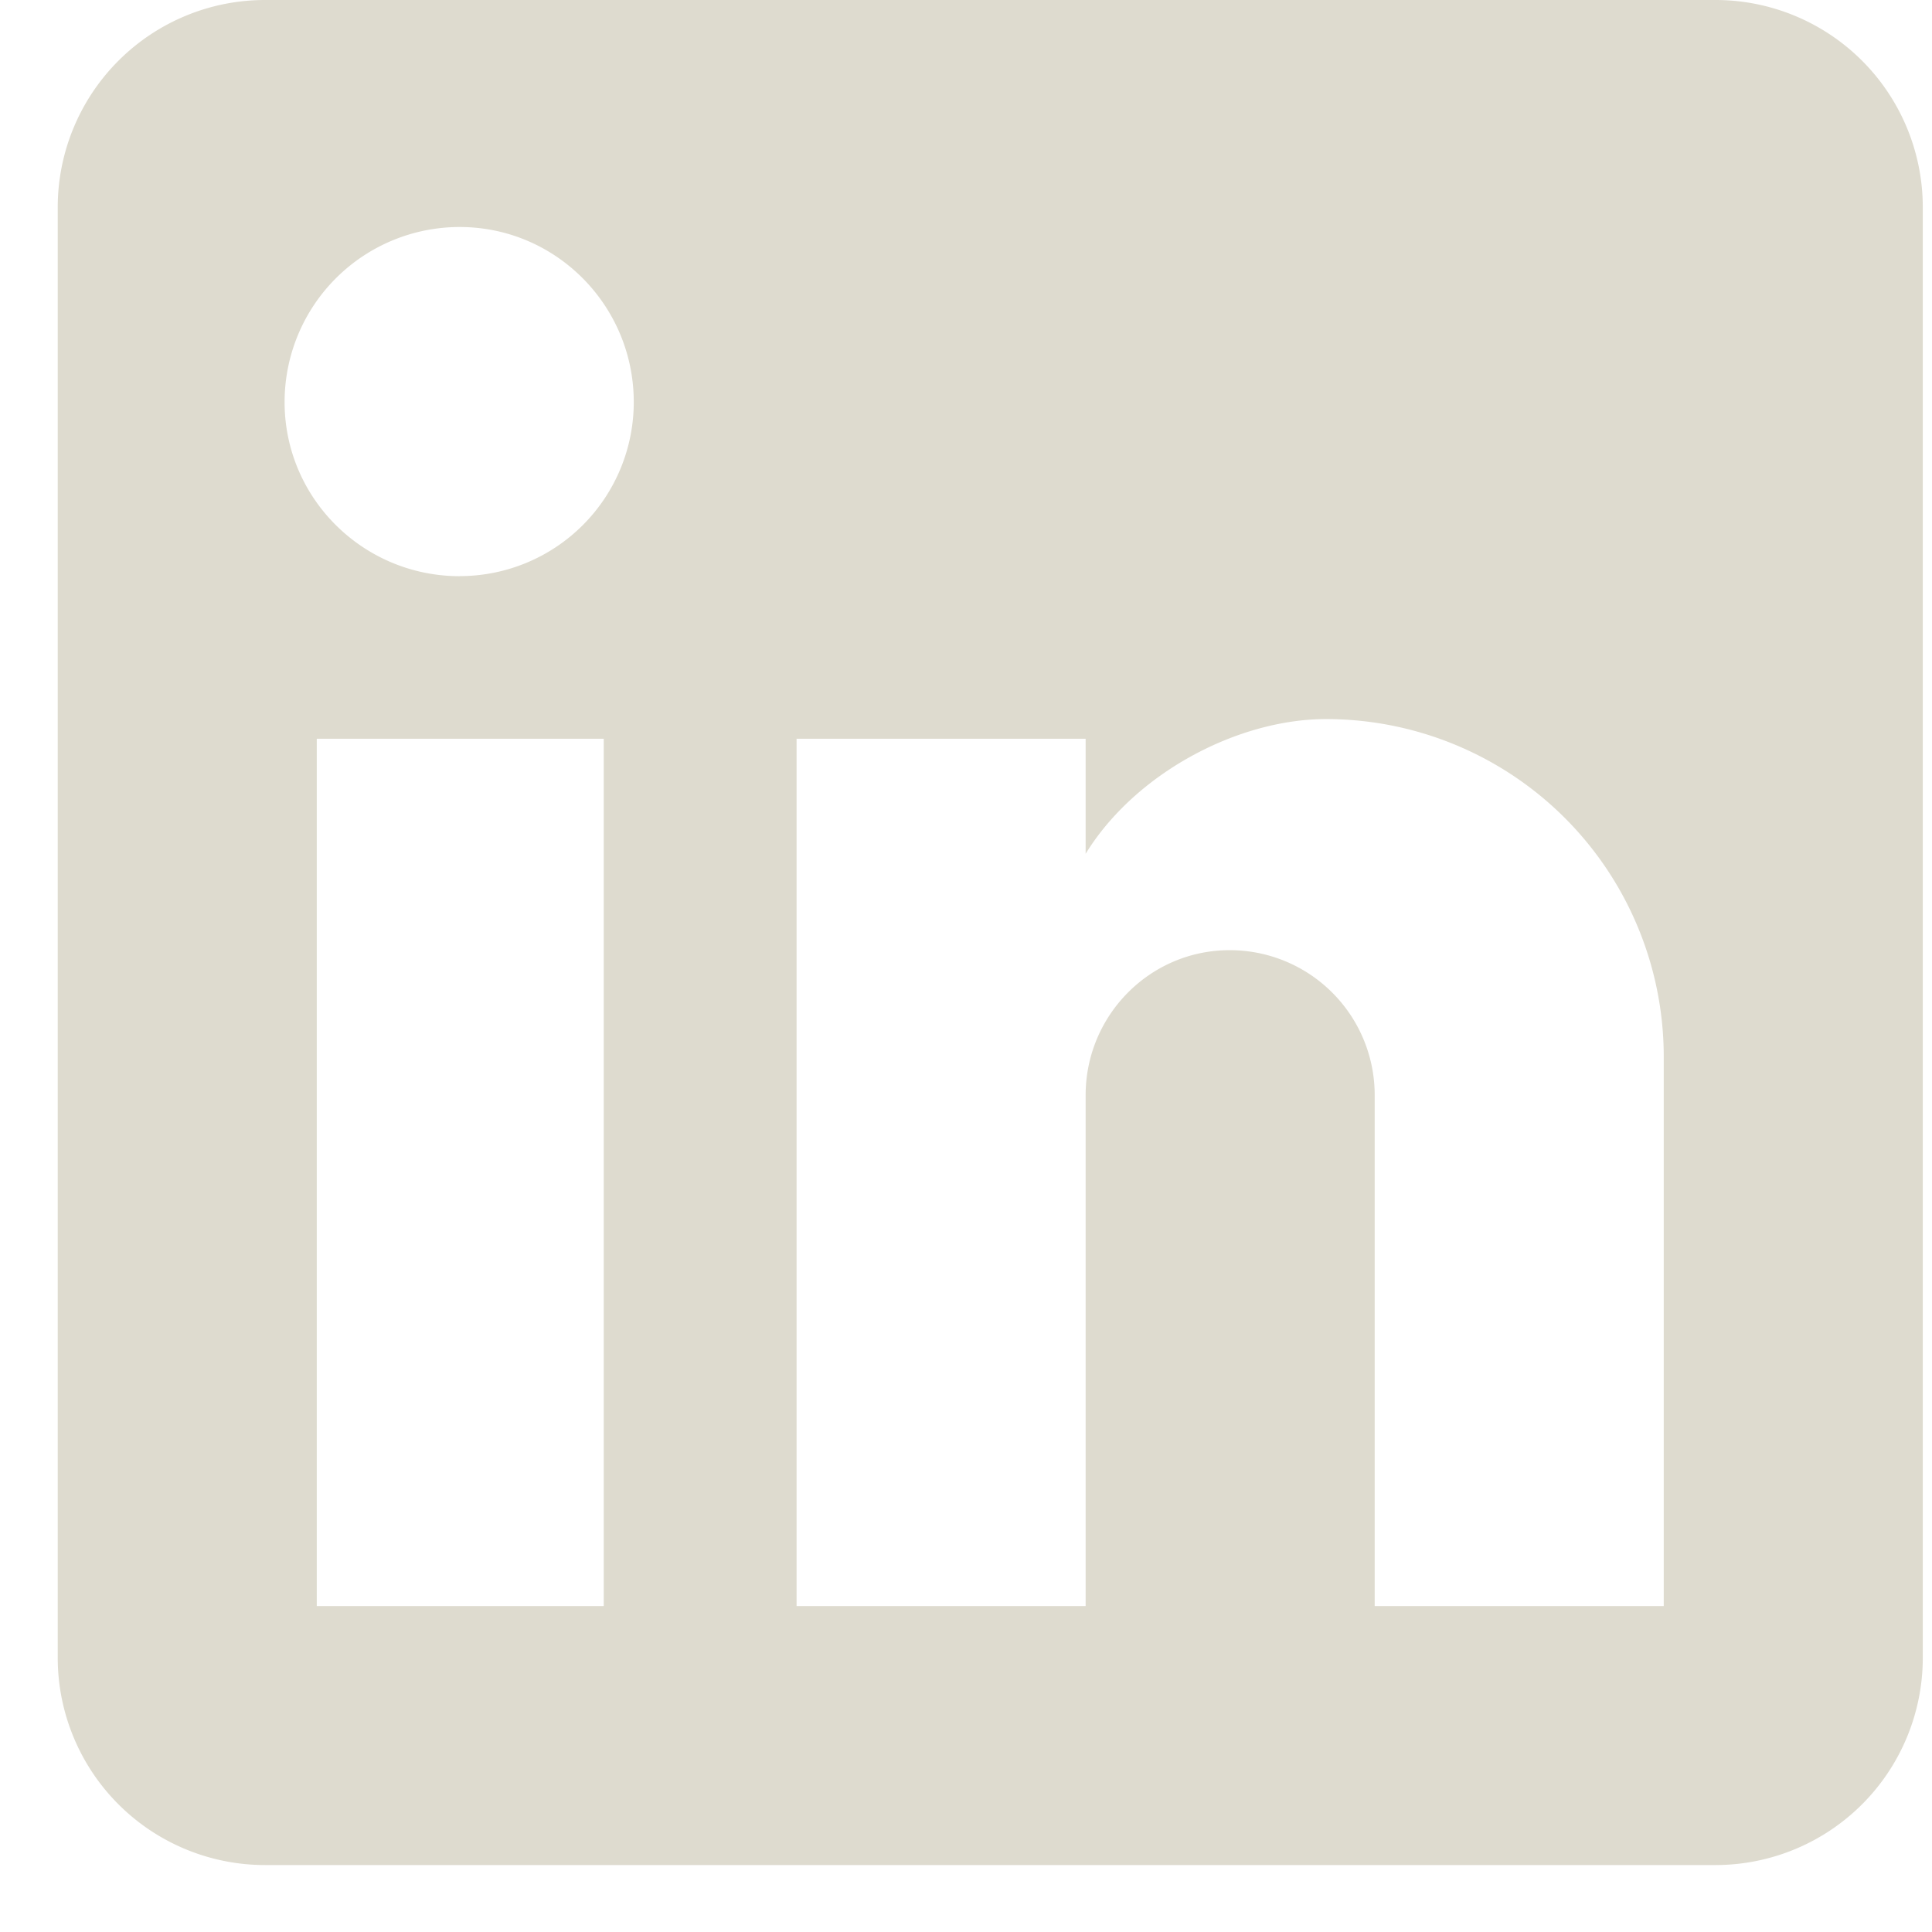
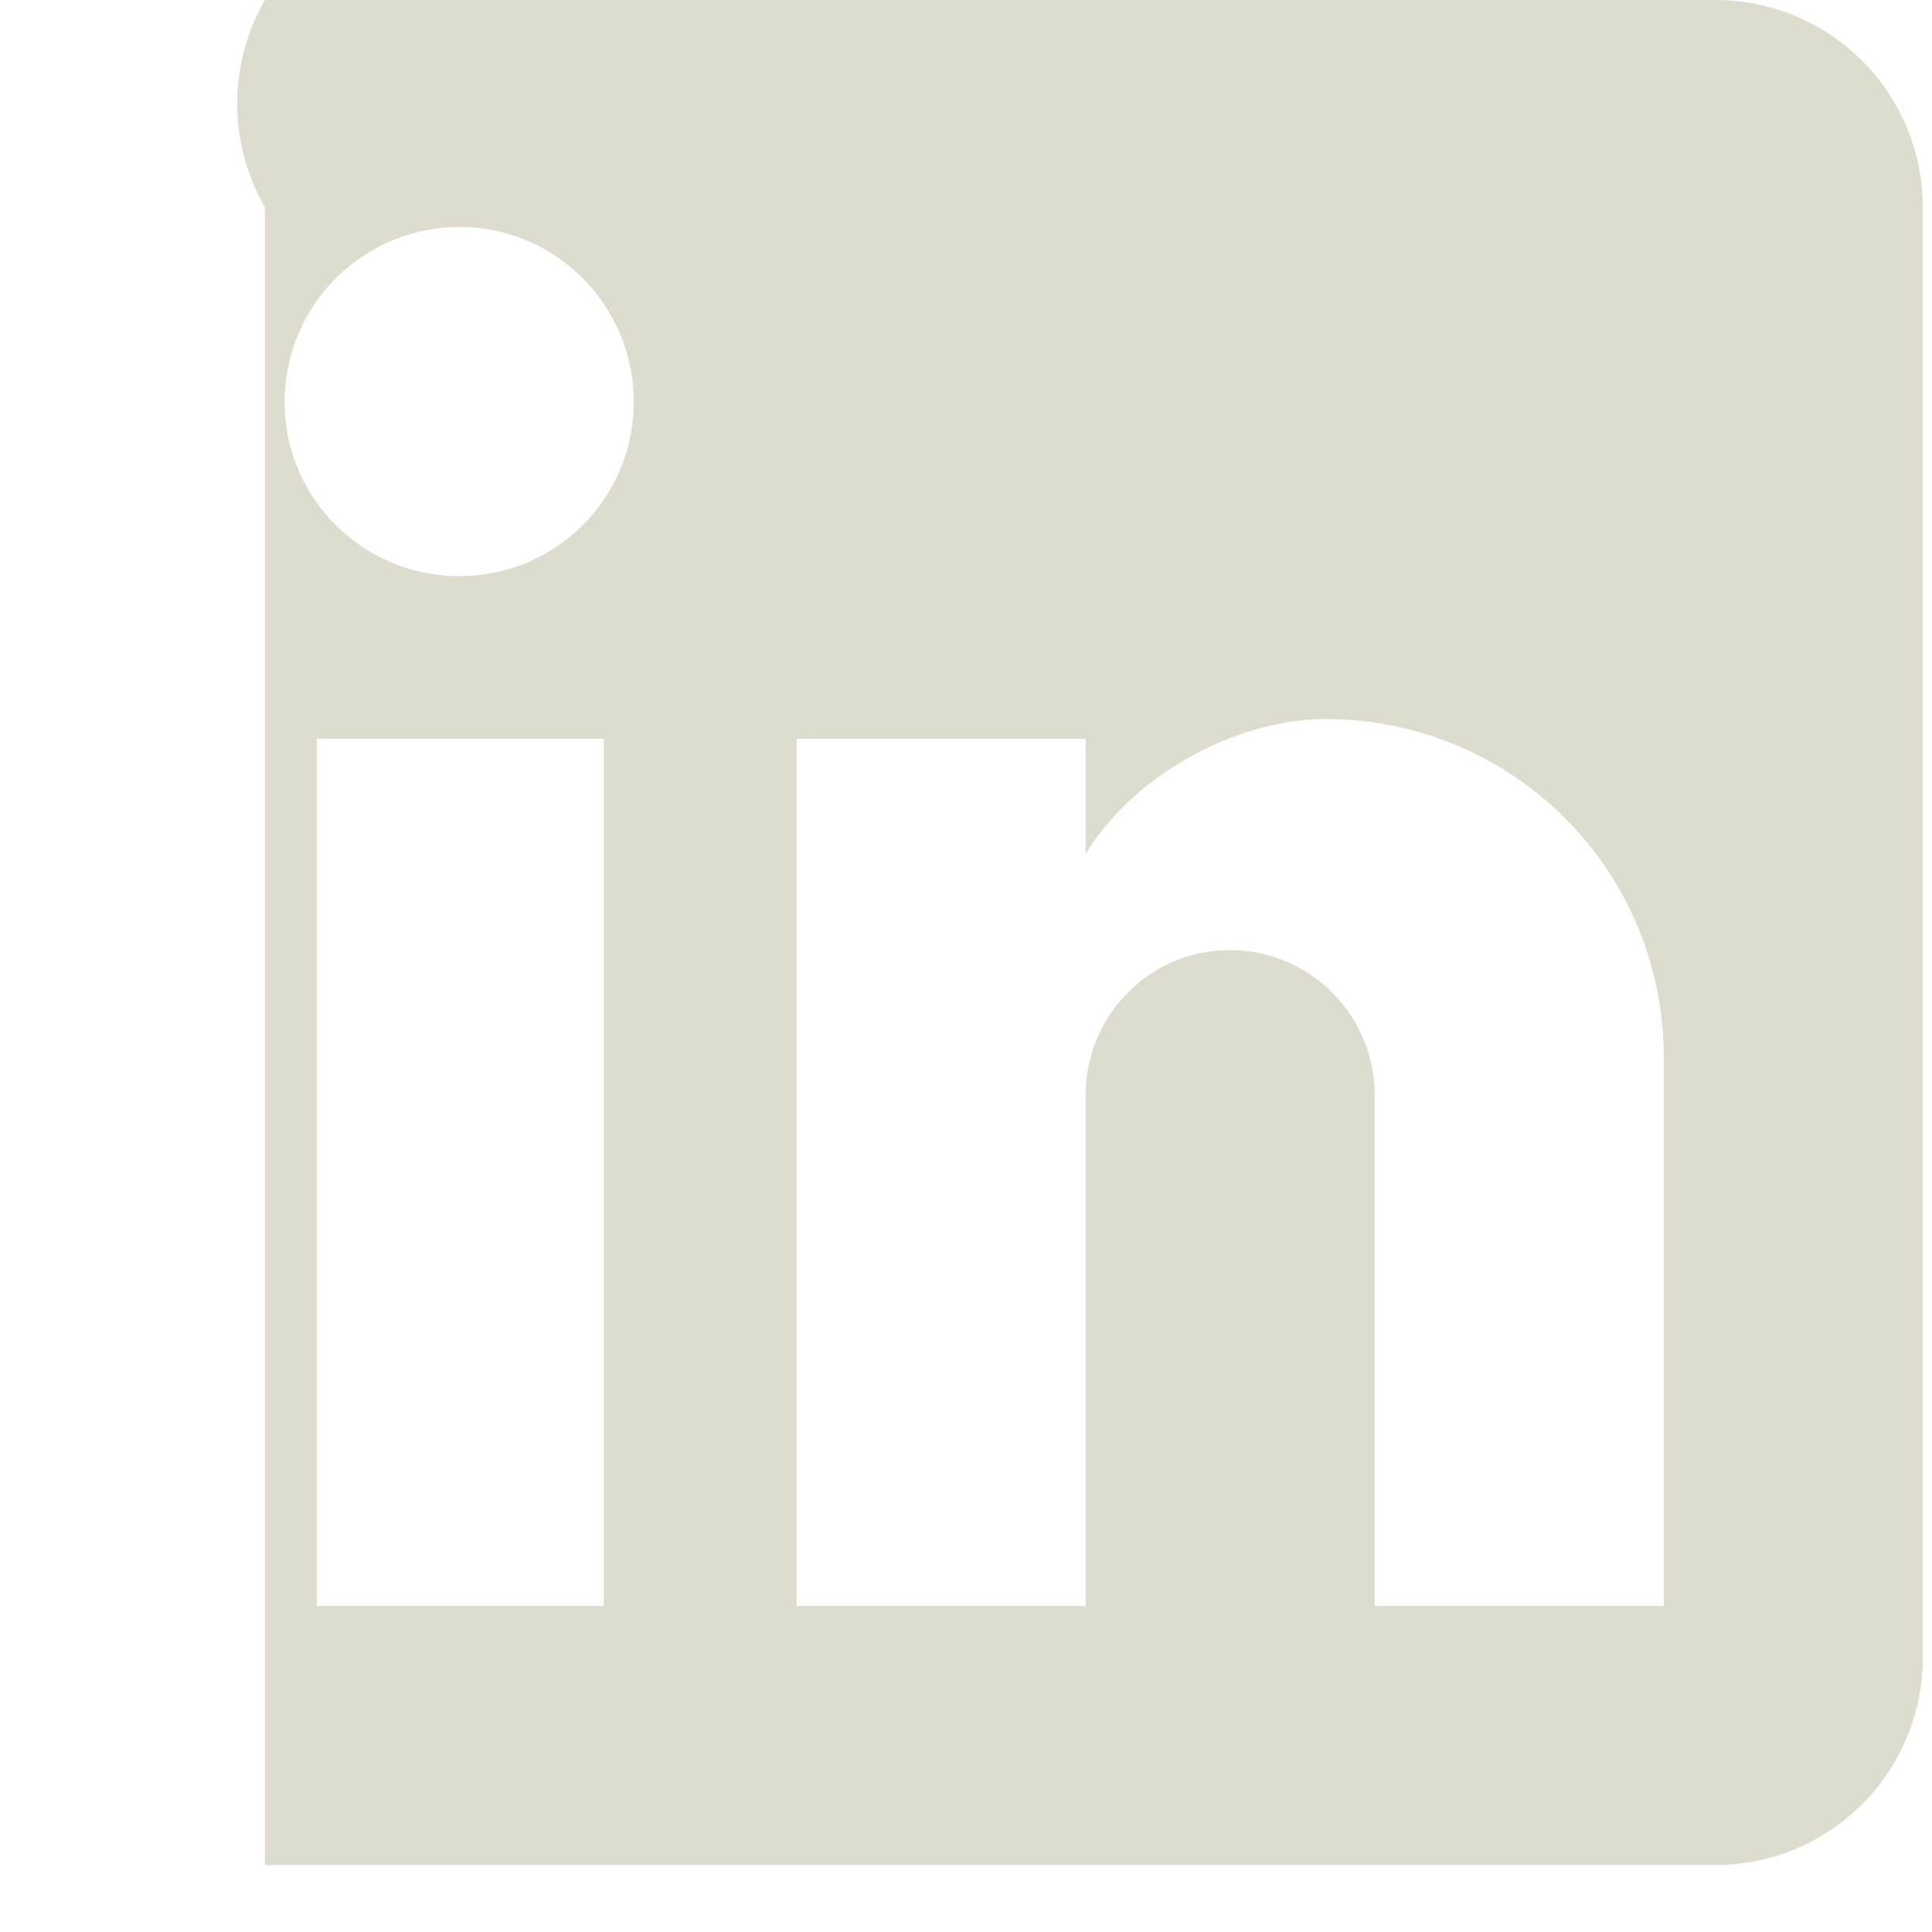
<svg xmlns="http://www.w3.org/2000/svg" width="26" height="26" fill="none">
-   <path d="M23.087 0a2.79 2.79 0 0 1 2.789 2.789V22.31a2.79 2.79 0 0 1-2.789 2.789H3.566A2.79 2.79 0 0 1 .777 22.31V2.789A2.79 2.79 0 0 1 3.566 0h19.521zm-.697 21.612v-7.39c0-1.206-.479-2.362-1.331-3.214s-2.009-1.331-3.214-1.331c-1.185 0-2.566.725-3.235 1.813V9.942h-3.89v11.671h3.89v-6.874c0-1.074.865-1.952 1.938-1.952a1.95 1.95 0 0 1 1.952 1.952v6.874h3.89zM6.187 7.753c.621 0 1.217-.247 1.656-.686s.686-1.035.686-1.656c0-1.297-1.046-2.356-2.343-2.356-.625 0-1.224.248-1.666.69s-.69 1.041-.69 1.666c0 1.297 1.06 2.343 2.356 2.343zm1.938 13.86V9.942H4.263v11.671h3.862z" fill="#dedbcf" />
+   <path d="M23.087 0a2.79 2.79 0 0 1 2.789 2.789V22.31a2.79 2.79 0 0 1-2.789 2.789H3.566V2.789A2.79 2.79 0 0 1 3.566 0h19.521zm-.697 21.612v-7.39c0-1.206-.479-2.362-1.331-3.214s-2.009-1.331-3.214-1.331c-1.185 0-2.566.725-3.235 1.813V9.942h-3.89v11.671h3.89v-6.874c0-1.074.865-1.952 1.938-1.952a1.95 1.95 0 0 1 1.952 1.952v6.874h3.89zM6.187 7.753c.621 0 1.217-.247 1.656-.686s.686-1.035.686-1.656c0-1.297-1.046-2.356-2.343-2.356-.625 0-1.224.248-1.666.69s-.69 1.041-.69 1.666c0 1.297 1.06 2.343 2.356 2.343zm1.938 13.86V9.942H4.263v11.671h3.862z" fill="#dedbcf" />
</svg>